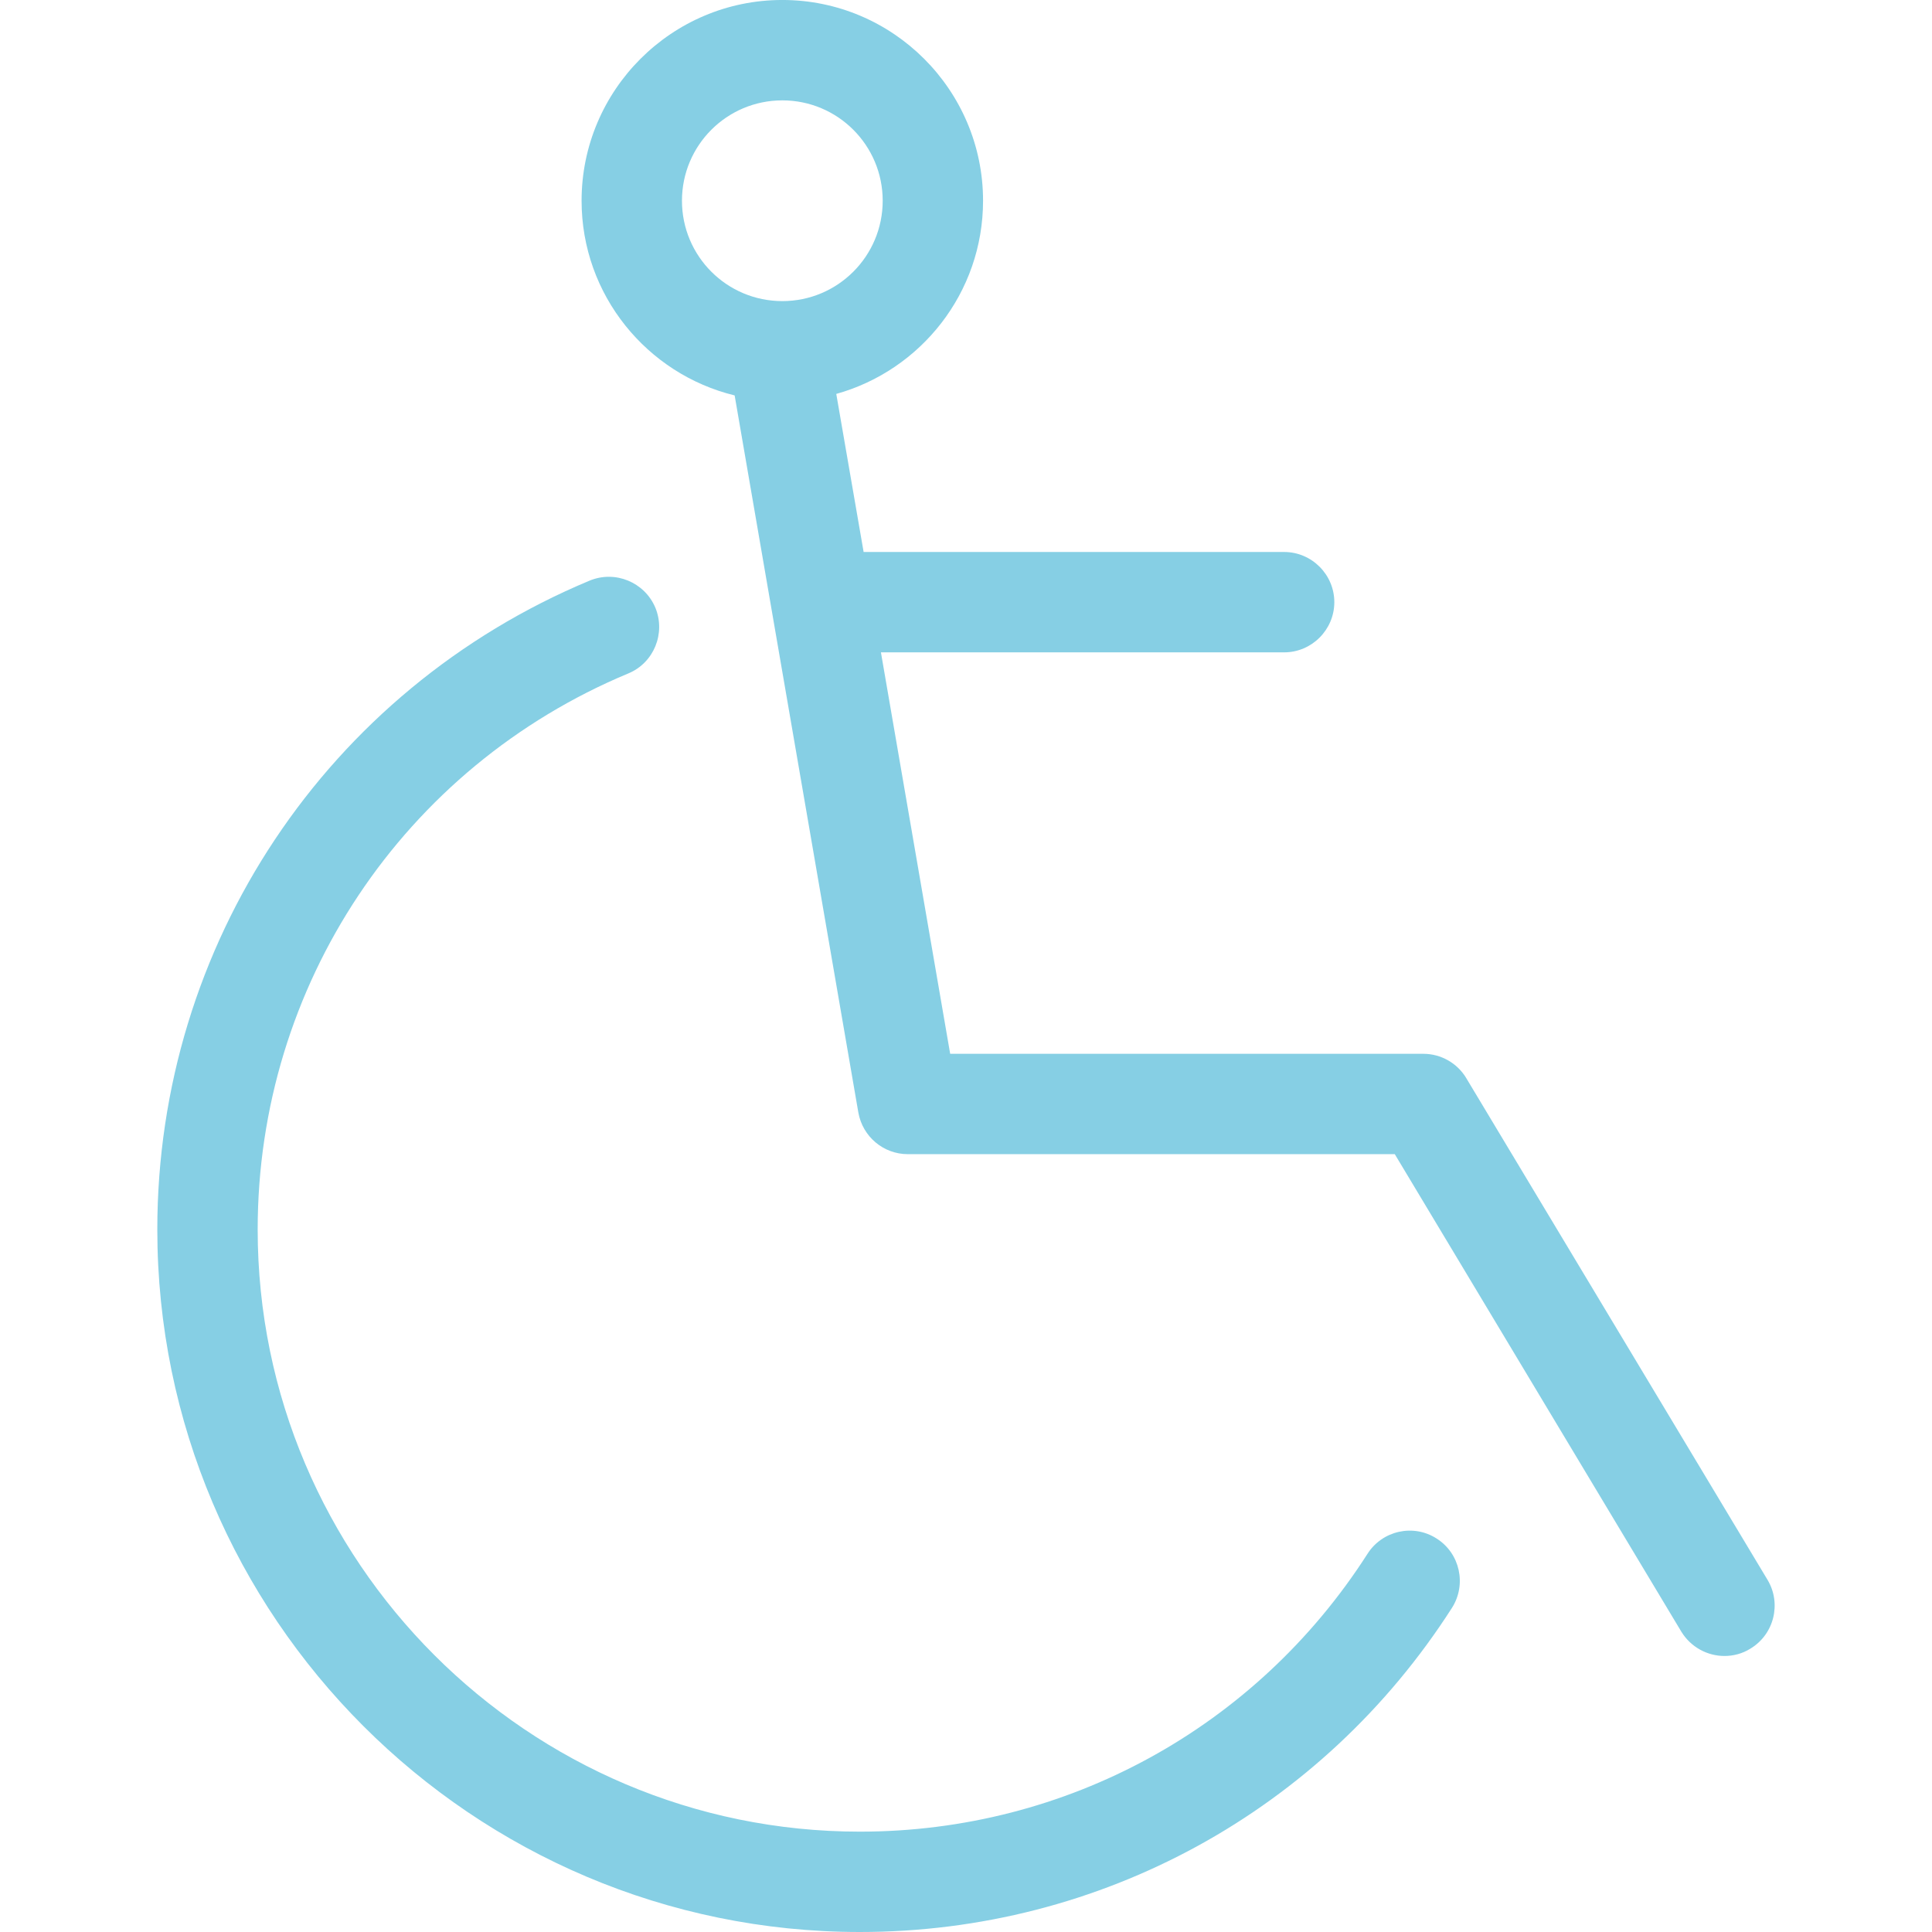
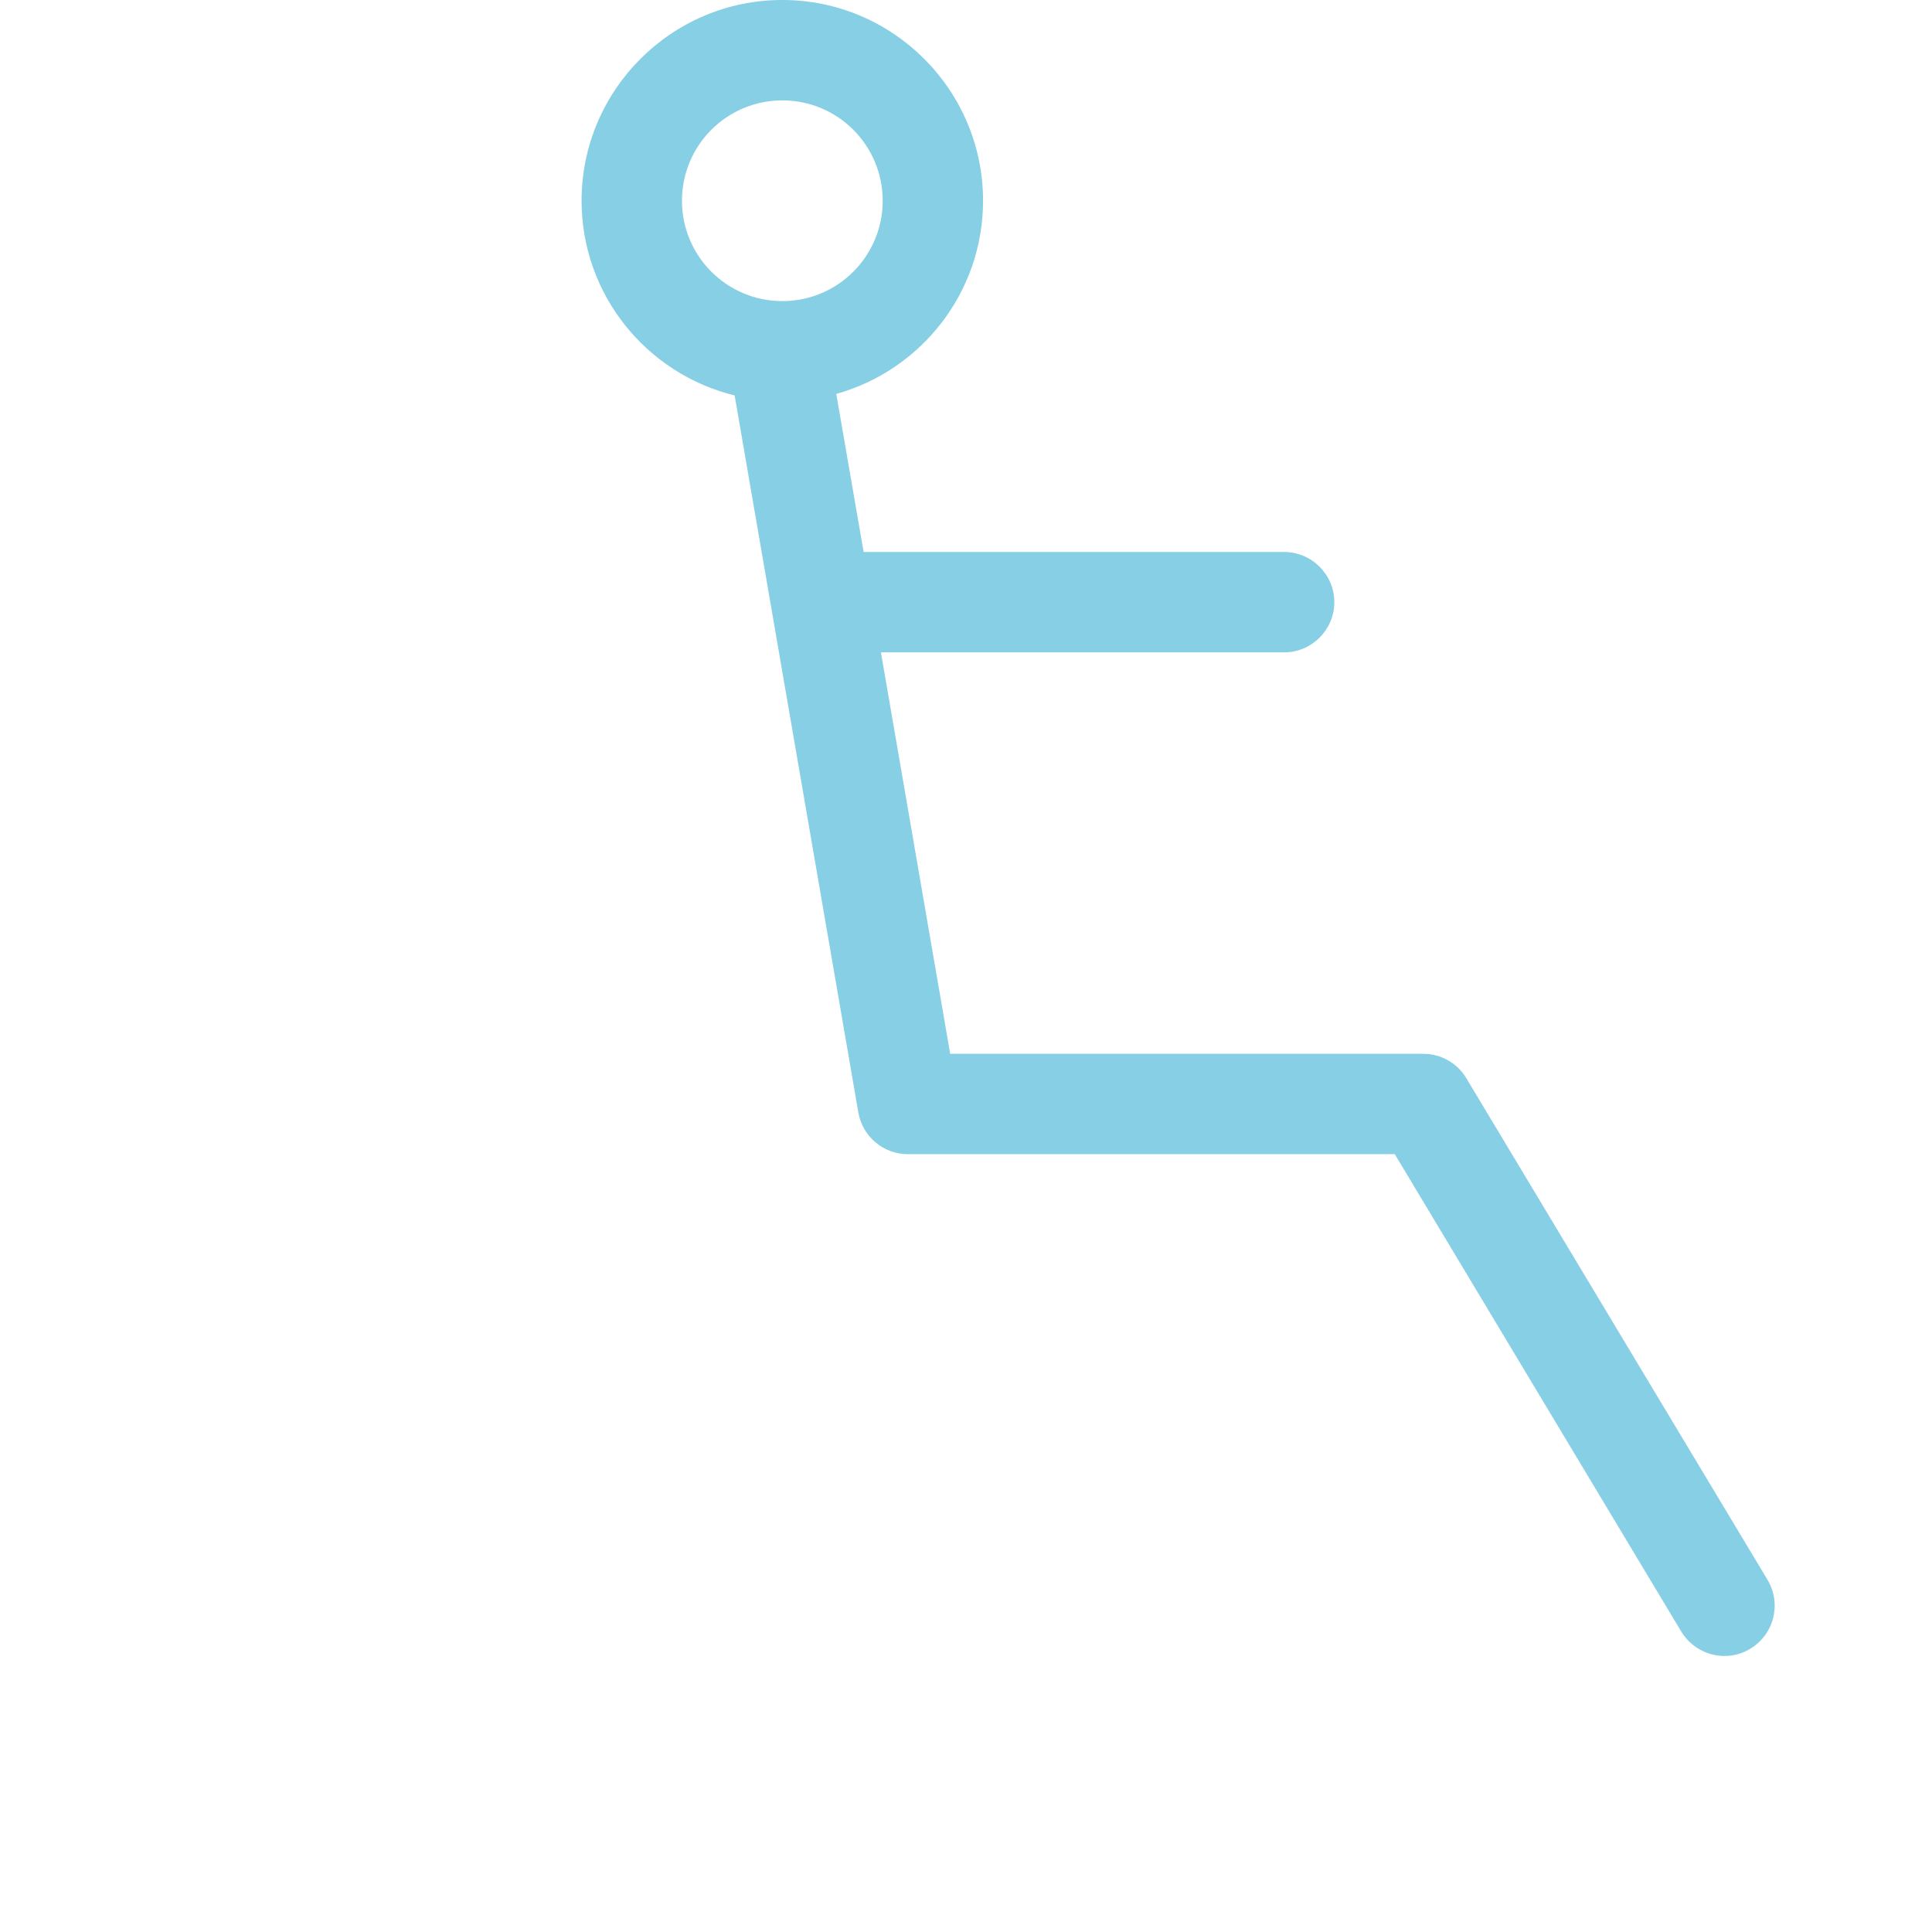
<svg xmlns="http://www.w3.org/2000/svg" id="Ebene_1" version="1.1" viewBox="0 0 120 120">
-   <path d="M89.236,95.564c-1.449-.935-3.382-.499-4.301.951-6.92,10.8-18.701,17.252-31.527,17.252-20.618,0-37.403-16.784-37.403-37.403,0-15.148,9.039-28.706,23.018-34.535,1.589-.654,2.338-2.494,1.683-4.083-.67-1.589-2.494-2.338-4.083-1.683-16.317,6.81-26.852,22.629-26.852,40.301,0,24.062,19.574,43.636,43.636,43.636,14.961,0,28.706-7.527,36.779-20.135.92-1.449.499-3.382-.951-4.301Z" fill="#86cfe4" />
  <path d="M91.074,66.966c-.561-.935-1.574-1.512-2.665-1.512h-29.392l-4.301-24.935h25.044c1.714,0,3.117-1.403,3.117-3.117s-1.403-3.117-3.117-3.117h-26.119l-1.699-9.818c5.252-1.465,9.117-6.281,9.117-12,0-6.873-5.595-12.468-12.468-12.468s-12.468,5.595-12.468,12.468c0,5.86,4.067,10.769,9.507,12.093l7.683,44.54c.265,1.496,1.558,2.587,3.07,2.587h30.249l17.797,29.657c.592.966,1.621,1.512,2.68,1.512.545,0,1.106-.14,1.605-.452,1.481-.888,1.948-2.805,1.075-4.27l-18.717-31.169ZM42.358,12.468c0-3.444,2.79-6.234,6.234-6.234s6.234,2.79,6.234,6.234-2.79,6.234-6.234,6.234-6.234-2.79-6.234-6.234Z" fill="#86cfe4" />
</svg>